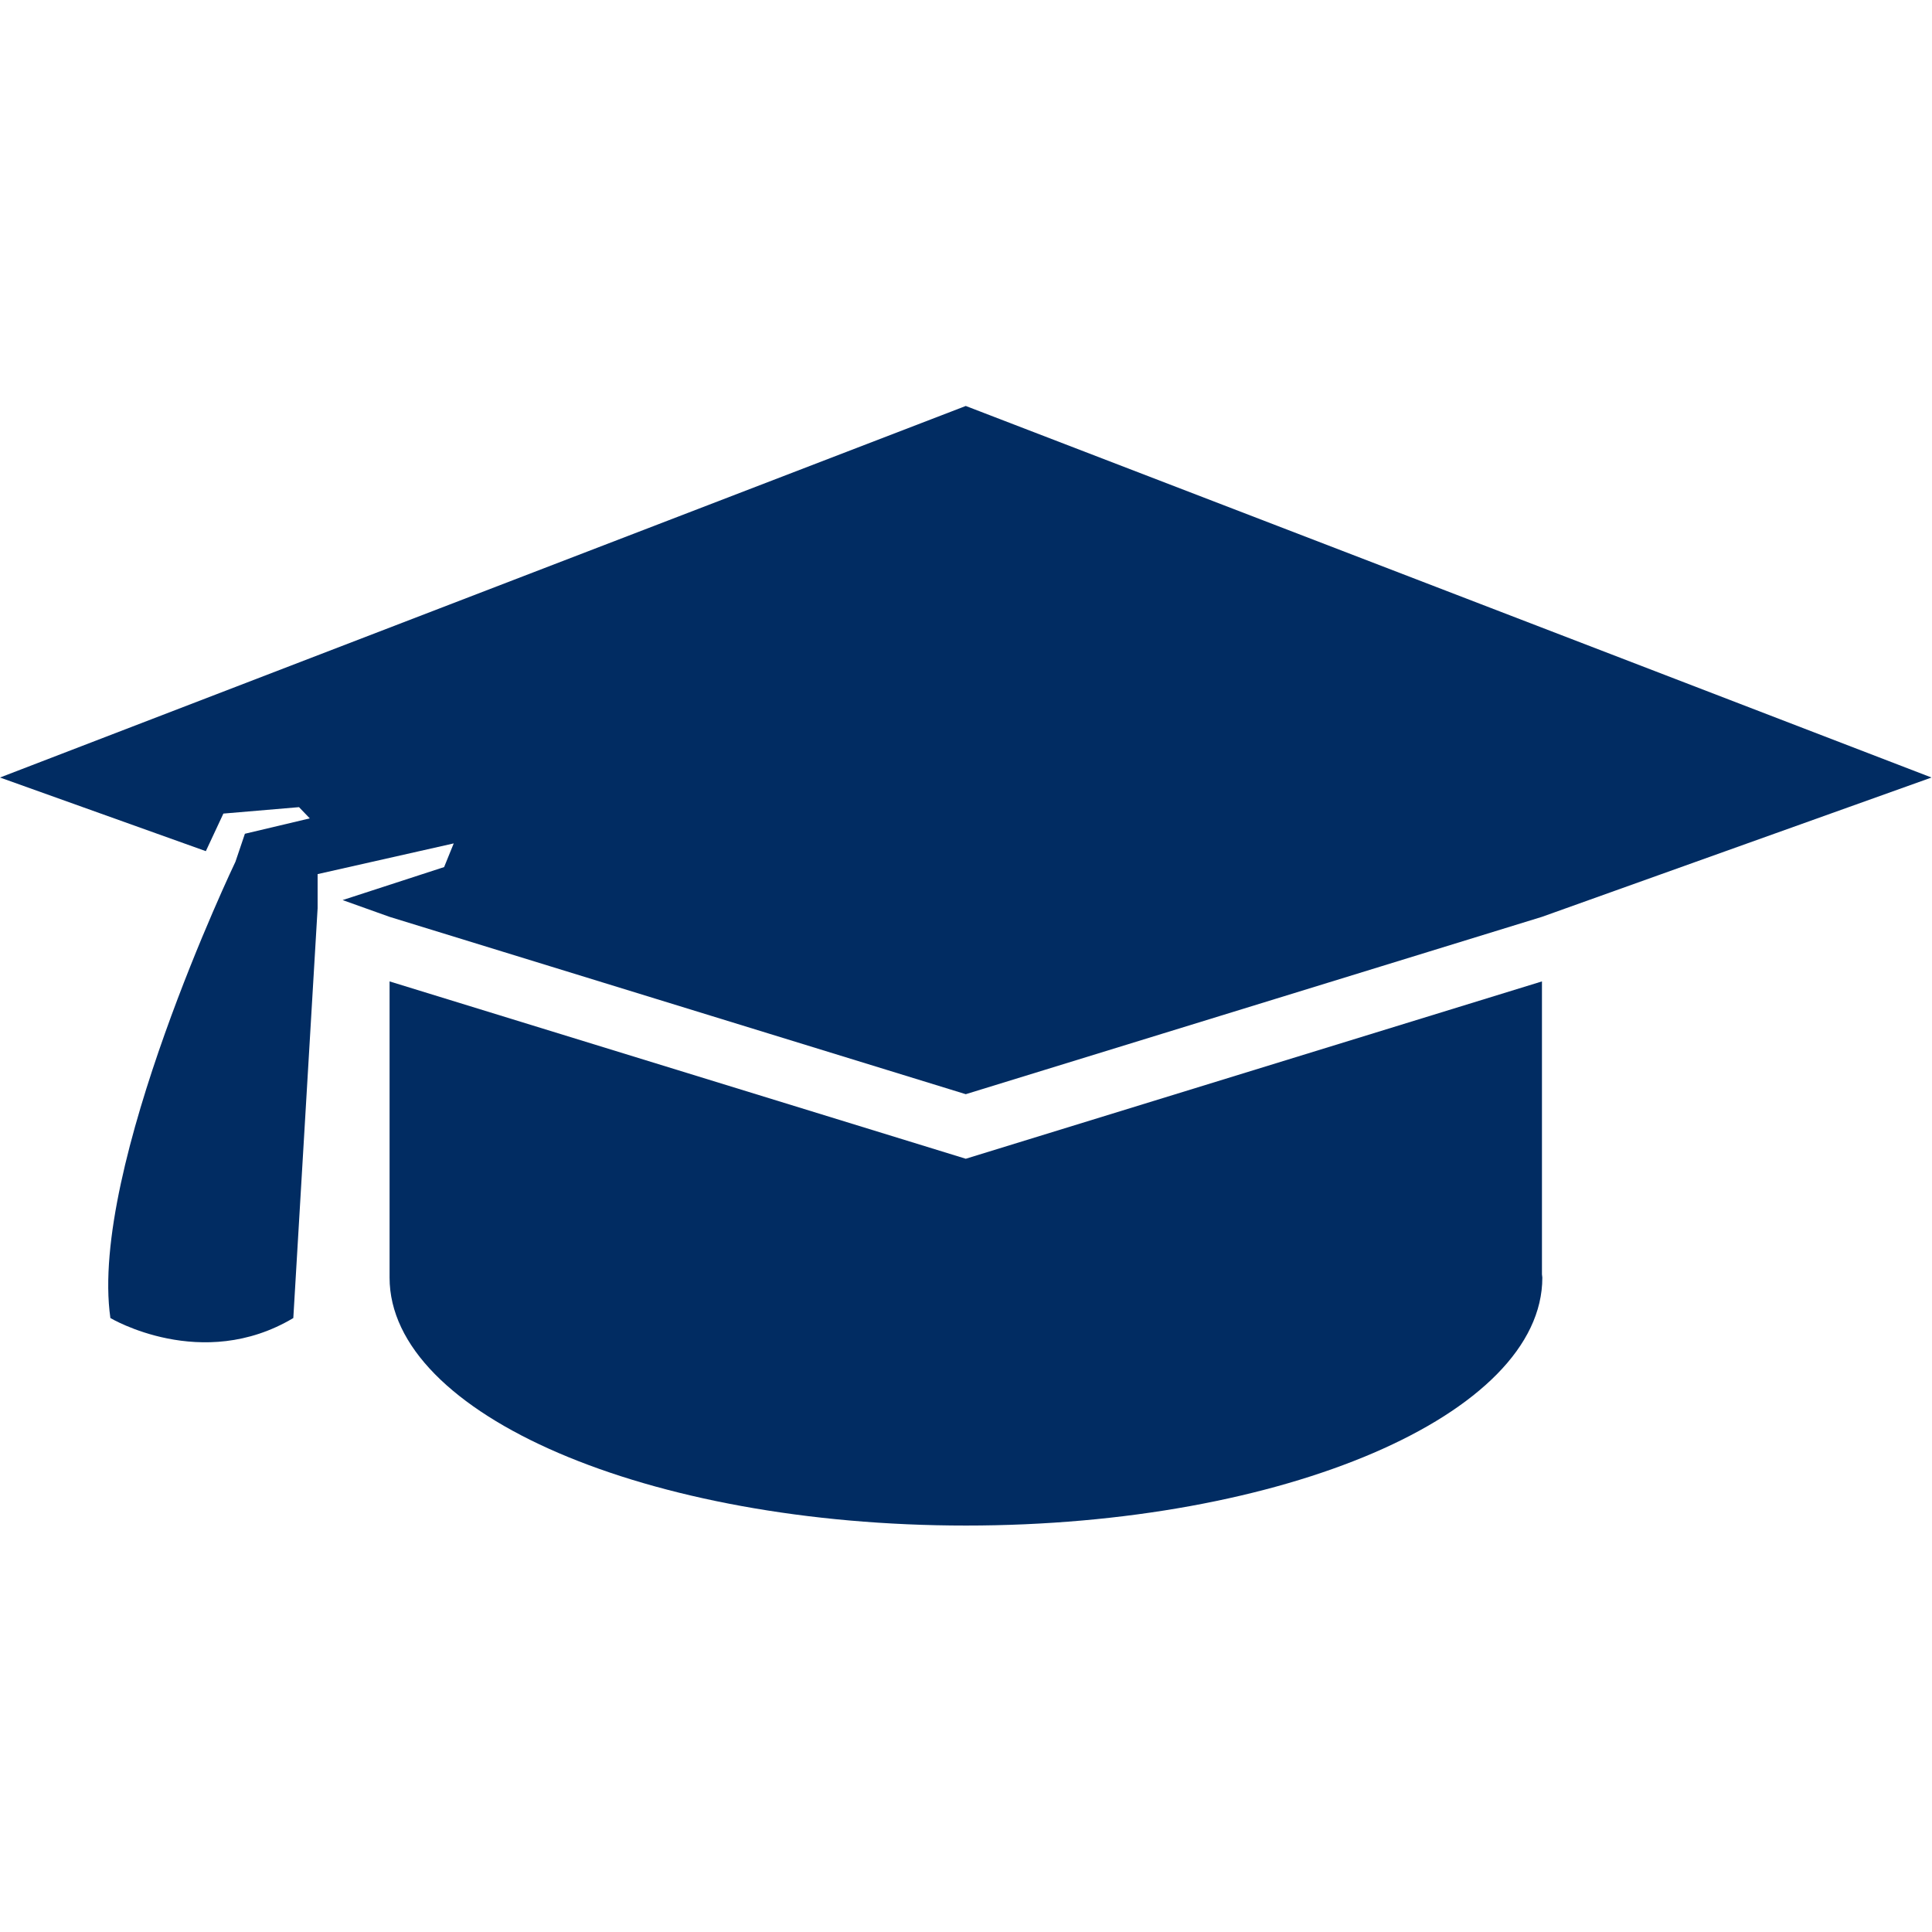
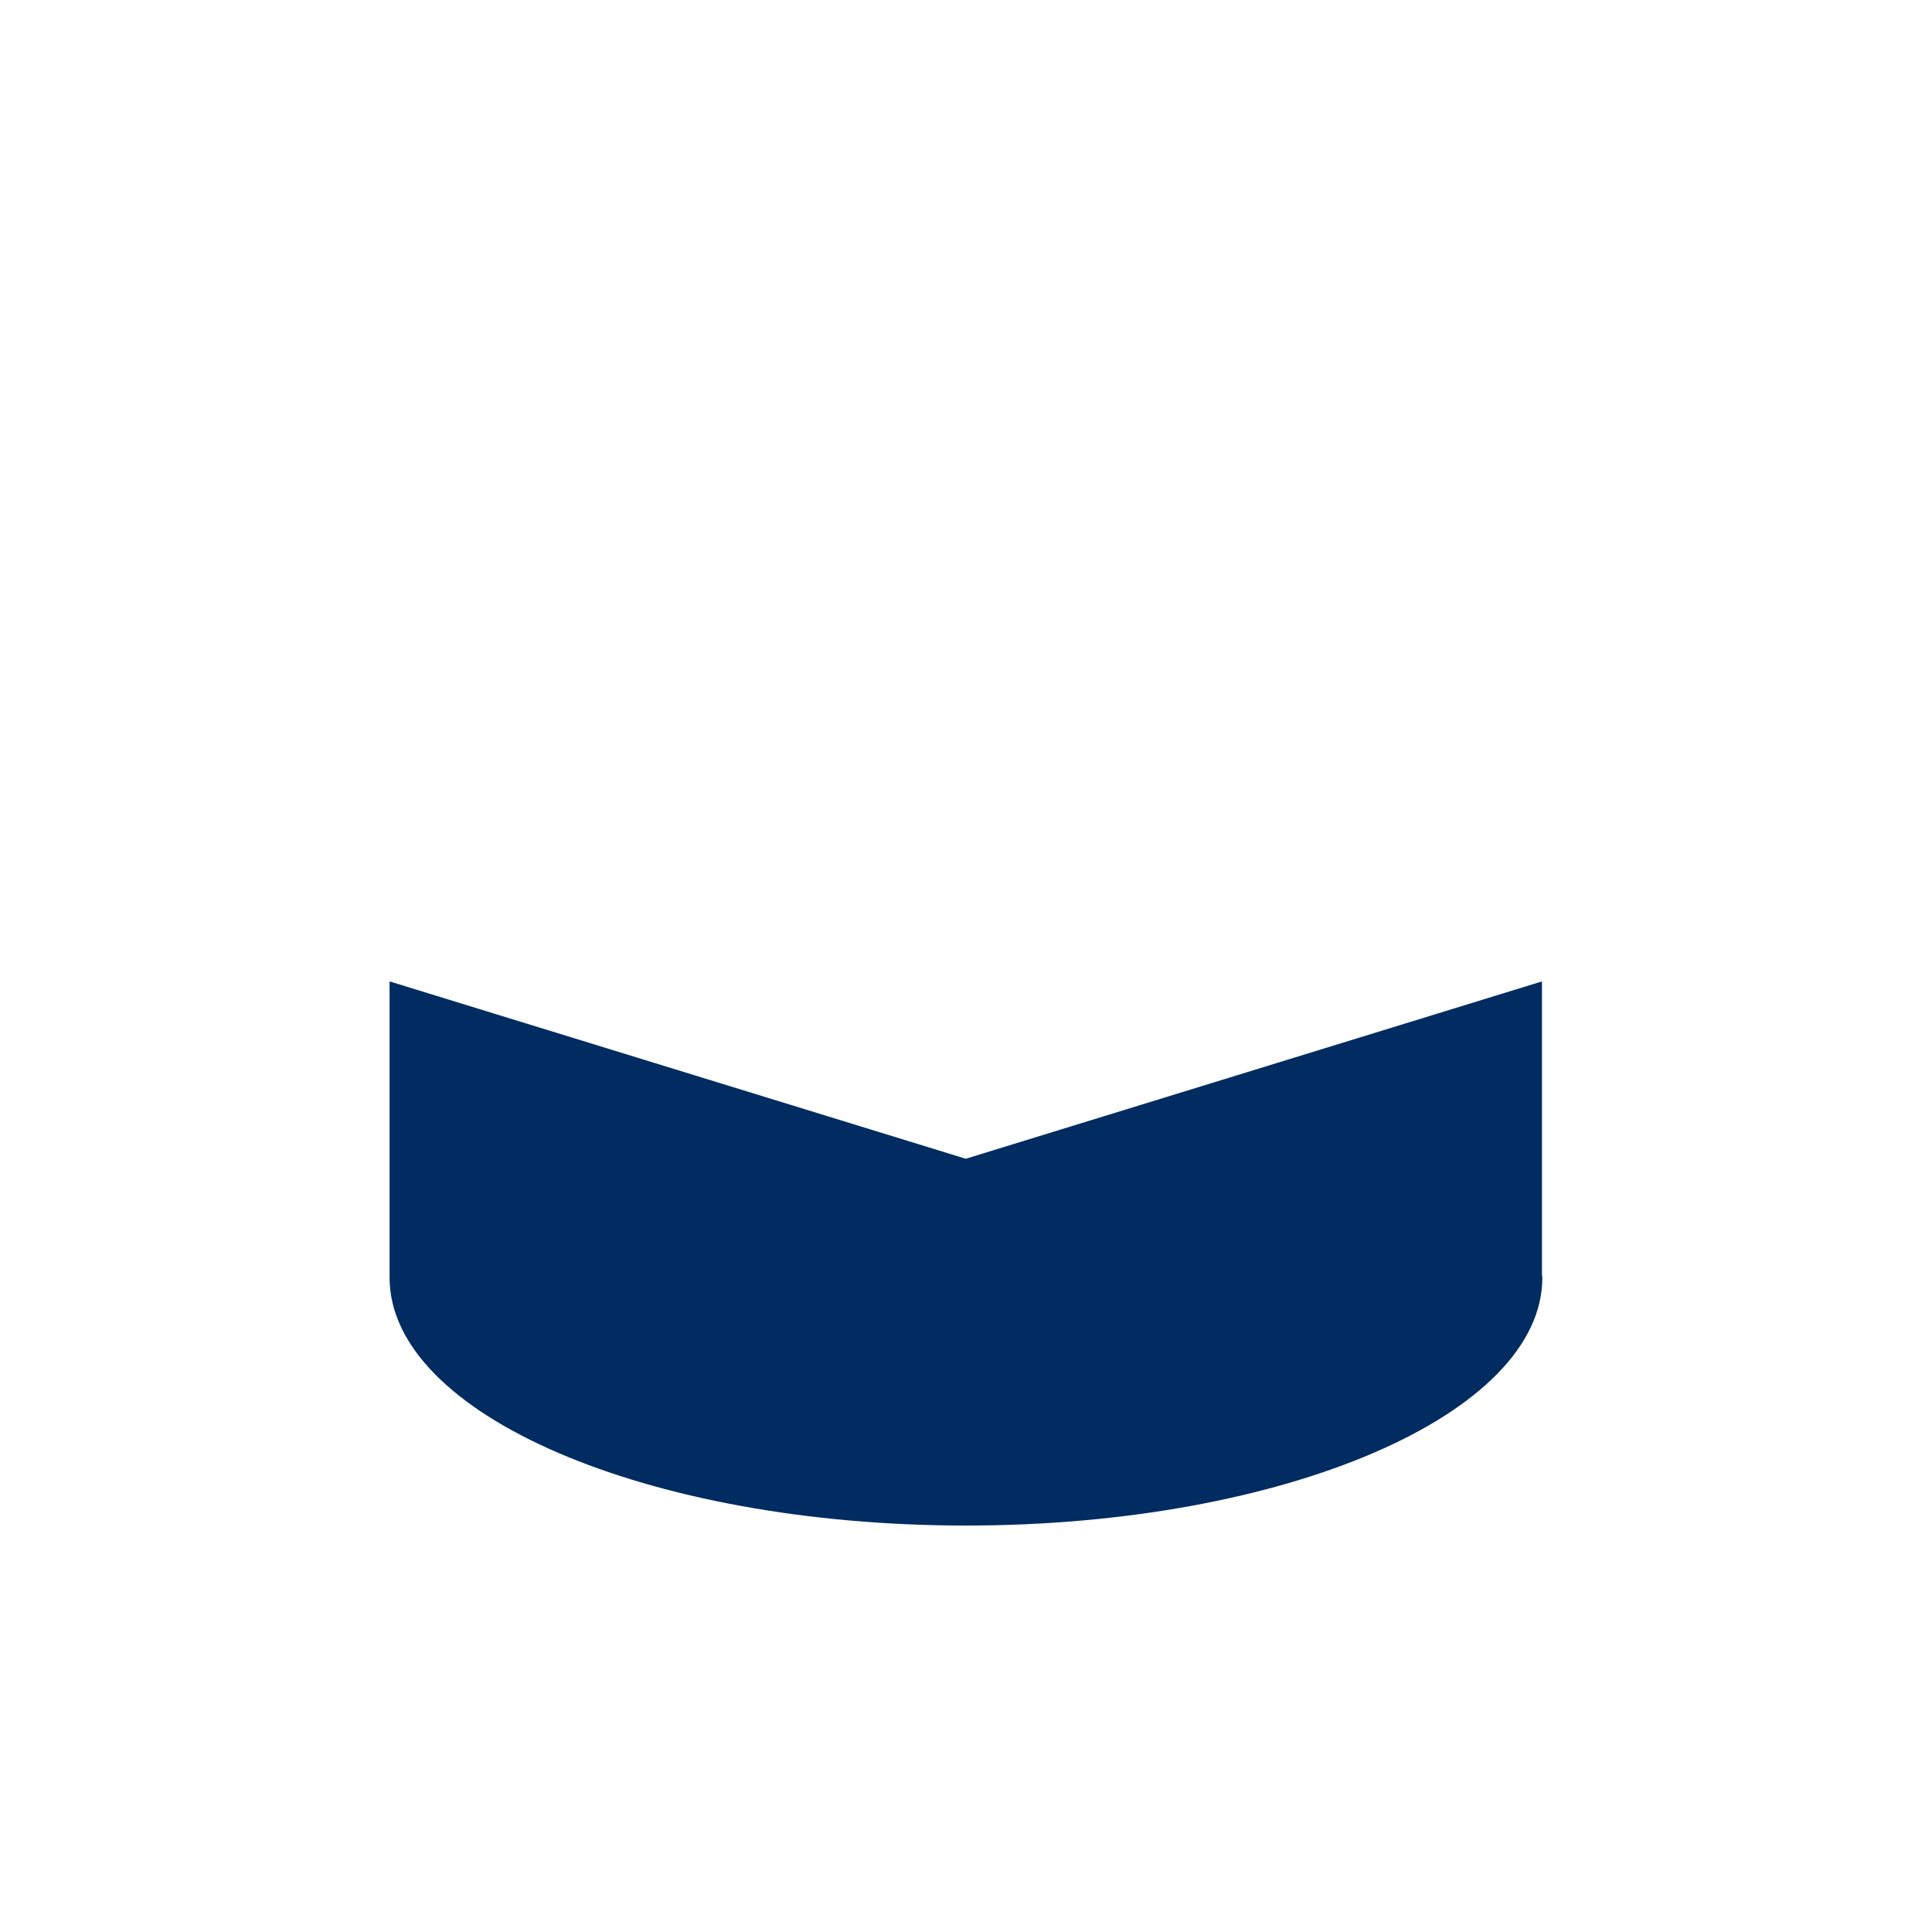
<svg xmlns="http://www.w3.org/2000/svg" width="100%" height="100%" viewBox="0 0 792 792" xml:space="preserve" style="fill-rule:evenodd;clip-rule:evenodd;stroke-linejoin:round;stroke-miterlimit:2;">
  <g>
    <path d="M395.904,475.016L159.701,402.316L159.701,523.736C159.701,579.869 265.488,625.38 395.975,625.38C526.455,625.38 632.26,579.869 632.26,523.736C632.26,523.294 632.115,522.85 632.106,522.418L632.106,402.316L395.904,475.016Z" style="fill:rgb(1,44,98);fill-rule:nonzero;" />
-     <path d="M0,318.734L84.383,348.919L91.574,333.518L122.574,330.883L126.994,335.482L100.393,341.79L96.516,353.265C96.509,353.265 36.429,478.869 45.253,540.315C45.253,540.315 82.755,562.685 120.241,540.315L130.203,372.315L130.203,358.331L186.003,345.743L182.062,355.448L140.458,368.977L159.7,375.851L395.903,448.551L632.104,375.851L791.803,318.735L395.903,166.422L0,318.734Z" style="fill:rgb(1,44,98);fill-rule:nonzero;" />
  </g>
</svg>